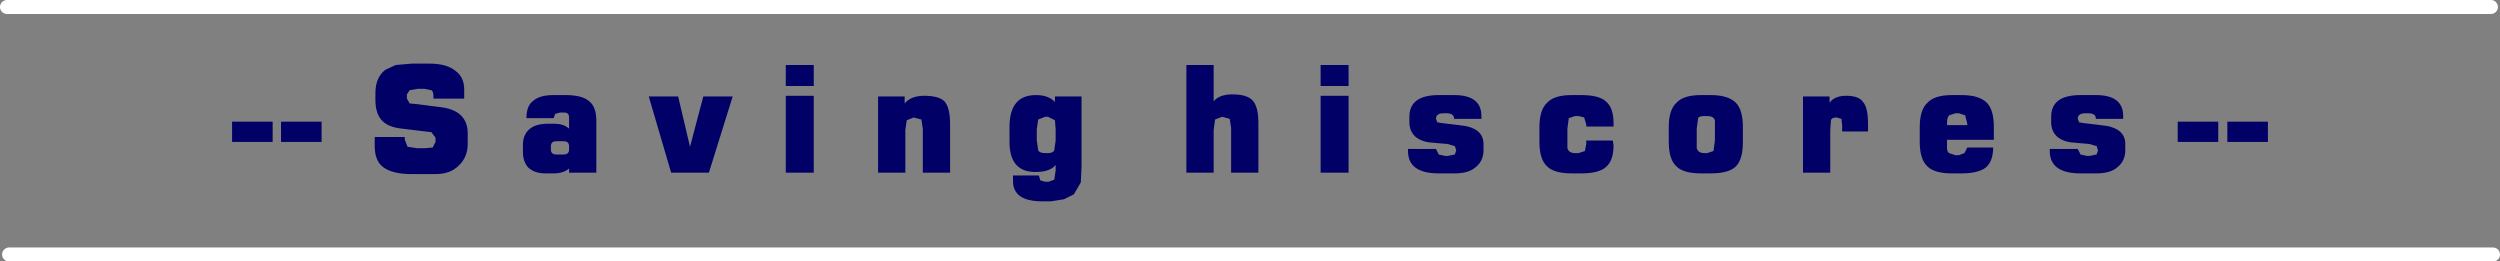
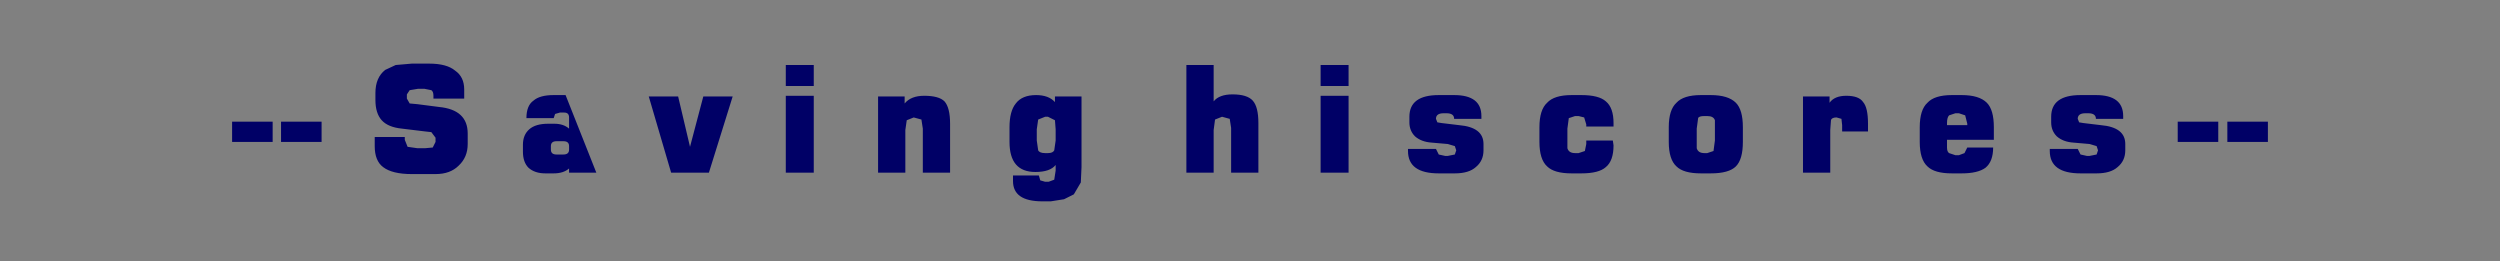
<svg xmlns="http://www.w3.org/2000/svg" height="18.7px" width="178.8px">
  <rect width="100%" height="100%" fill="#808080" stroke="none" />
  <g transform="matrix(1.0, 0.0, 0.0, 1.0, 89.4, 9.35)">
-     <path d="M5.05 -3.2 L5.05 -4.7 7.05 -4.7 7.05 -3.2 5.05 -3.2 M7.05 -2.5 L7.05 3.0 5.05 3.0 5.05 -2.5 7.05 -2.5 M0.6 -0.55 L0.6 3.0 -1.35 3.0 -1.35 -0.2 -1.45 -0.85 -2.0 -1.0 -2.5 -0.8 -2.6 -0.05 -2.6 3.0 -4.55 3.0 -4.55 -4.7 -2.6 -4.7 -2.6 -2.1 Q-2.2 -2.6 -1.25 -2.6 -0.2 -2.6 0.2 -2.15 0.6 -1.7 0.6 -0.55 M11.4 -1.0 Q11.4 -2.55 13.5 -2.55 L14.6 -2.55 Q16.55 -2.55 16.55 -1.05 L16.55 -0.85 14.6 -0.85 Q14.6 -1.25 14.05 -1.25 L13.85 -1.25 Q13.3 -1.25 13.3 -0.85 L13.4 -0.6 13.7 -0.55 14.95 -0.4 Q16.7 -0.25 16.7 0.95 L16.7 1.4 Q16.7 2.15 16.15 2.6 15.65 3.05 14.65 3.05 L13.5 3.05 Q11.3 3.05 11.3 1.45 L11.3 1.3 13.3 1.3 13.5 1.7 13.95 1.8 14.15 1.8 14.65 1.7 14.75 1.4 14.65 1.1 14.15 0.95 13.0 0.85 Q12.25 0.8 11.8 0.4 11.4 0.0 11.4 -0.6 L11.4 -1.0 M21.25 -2.0 Q21.75 -2.55 23.0 -2.55 L23.7 -2.55 Q24.95 -2.55 25.45 -2.1 26.0 -1.65 26.0 -0.55 L26.0 -0.3 24.05 -0.3 24.05 -0.45 23.9 -0.95 23.5 -1.05 23.25 -1.05 22.8 -0.9 22.7 -0.15 22.7 0.7 22.7 1.25 Q22.8 1.6 23.25 1.6 L23.5 1.6 23.95 1.45 24.05 0.95 24.05 0.7 25.95 0.7 26.0 1.05 Q26.0 2.15 25.45 2.6 24.95 3.05 23.7 3.05 L23.0 3.05 Q21.75 3.05 21.25 2.55 20.7 2.05 20.7 0.8 L20.7 -0.25 Q20.7 -1.5 21.25 -2.0 M32.25 -2.55 L32.95 -2.55 Q34.2 -2.55 34.75 -2.0 35.25 -1.5 35.25 -0.25 L35.25 0.8 Q35.25 2.05 34.75 2.55 34.25 3.05 32.95 3.05 L32.25 3.05 Q31.0 3.05 30.5 2.55 29.95 2.05 29.95 0.8 L29.95 -0.25 Q29.95 -1.5 30.5 -2.0 31.0 -2.55 32.25 -2.55 M32.5 -1.05 Q32.1 -1.05 32.05 -0.9 L31.95 -0.15 31.95 0.7 31.95 1.25 Q32.05 1.6 32.5 1.6 L32.7 1.6 33.15 1.45 33.25 0.7 33.25 -0.15 33.25 -0.75 Q33.15 -1.05 32.7 -1.05 L32.5 -1.05 M41.95 -0.95 Q41.6 -0.95 41.55 -0.75 L41.5 -0.05 41.5 3.0 39.55 3.0 39.55 -2.45 41.45 -2.45 41.45 -2.0 Q41.8 -2.5 42.65 -2.5 43.55 -2.5 43.85 -2.05 44.2 -1.65 44.2 -0.5 L44.2 0.05 42.35 0.05 42.35 -0.4 42.3 -0.85 41.95 -0.95 M48.45 -2.0 Q48.95 -2.55 50.2 -2.55 L50.9 -2.55 Q52.15 -2.55 52.7 -2.0 53.2 -1.5 53.2 -0.25 L53.2 0.65 49.85 0.65 49.85 1.2 Q49.85 1.5 50.0 1.6 L50.45 1.75 50.7 1.75 51.1 1.6 51.3 1.2 53.15 1.2 Q53.15 2.2 52.6 2.65 52.05 3.05 50.9 3.05 L50.2 3.05 Q48.95 3.05 48.45 2.55 47.9 2.05 47.9 0.8 L47.9 -0.25 Q47.9 -1.5 48.45 -2.0 M50.0 -1.1 Q49.85 -0.95 49.85 -0.55 L49.85 -0.4 51.3 -0.4 51.3 -0.5 51.15 -1.1 50.7 -1.25 50.45 -1.25 50.0 -1.1 M59.95 -1.25 L59.75 -1.25 Q59.2 -1.25 59.2 -0.85 L59.3 -0.6 59.6 -0.55 60.85 -0.4 Q62.6 -0.25 62.6 0.95 L62.6 1.4 Q62.6 2.15 62.05 2.6 61.55 3.05 60.55 3.05 L59.4 3.05 Q57.2 3.05 57.2 1.45 L57.2 1.3 59.2 1.3 59.4 1.7 59.85 1.8 60.05 1.8 60.55 1.7 60.65 1.4 60.55 1.1 60.05 0.95 58.9 0.85 Q58.15 0.8 57.7 0.4 57.3 0.0 57.3 -0.6 L57.3 -1.0 Q57.3 -2.55 59.4 -2.55 L60.5 -2.55 Q62.45 -2.55 62.45 -1.05 L62.45 -0.85 60.5 -0.85 Q60.5 -1.25 59.95 -1.25 M72.8 -0.65 L72.8 0.8 69.9 0.8 69.9 -0.65 72.8 -0.65 M69.25 -0.65 L69.25 0.8 66.35 0.8 66.35 -0.65 69.25 -0.65 M-66.4 -0.65 L-66.4 0.8 -69.3 0.8 -69.3 -0.65 -66.4 -0.65 M-69.9 -0.65 L-69.9 0.8 -72.8 0.8 -72.8 -0.65 -69.9 -0.65 M-62.55 -2.2 L-62.55 -2.7 Q-62.55 -3.8 -61.85 -4.35 L-61.1 -4.7 -59.95 -4.8 -58.7 -4.8 Q-57.45 -4.8 -56.85 -4.3 -56.2 -3.85 -56.2 -2.95 L-56.2 -2.3 -58.4 -2.3 -58.4 -2.5 Q-58.4 -2.8 -58.55 -2.9 L-59.05 -3.0 -59.5 -3.0 -60.1 -2.9 -60.3 -2.6 -60.3 -2.3 -60.1 -1.95 -59.55 -1.9 -58.0 -1.7 Q-55.95 -1.5 -55.95 0.2 L-55.95 0.95 Q-55.95 1.9 -56.6 2.5 -57.2 3.1 -58.25 3.1 L-59.95 3.1 Q-61.35 3.1 -62.0 2.6 -62.6 2.15 -62.6 1.1 L-62.6 0.45 -60.45 0.45 -60.45 0.65 -60.25 1.15 -59.55 1.25 -59.0 1.25 -58.45 1.2 -58.25 0.8 -58.25 0.5 -58.55 0.1 -59.0 0.05 -60.65 -0.15 Q-61.65 -0.25 -62.1 -0.75 -62.55 -1.25 -62.55 -2.2 M-51.25 -2.15 Q-50.8 -2.55 -49.8 -2.55 L-48.95 -2.55 Q-47.75 -2.55 -47.25 -2.1 -46.75 -1.7 -46.75 -0.7 L-46.75 3.0 -48.7 3.0 -48.7 2.7 Q-49.1 3.05 -49.8 3.05 L-50.4 3.05 Q-51.15 3.05 -51.6 2.65 -52.0 2.25 -52.0 1.5 L-52.0 1.0 Q-52.0 0.3 -51.55 -0.1 -51.1 -0.5 -50.2 -0.5 L-49.75 -0.5 Q-49.1 -0.5 -48.7 -0.15 L-48.7 -0.95 Q-48.7 -1.3 -49.05 -1.3 L-49.35 -1.3 -49.7 -1.2 -49.8 -0.9 -51.75 -0.9 Q-51.75 -1.8 -51.25 -2.15 M-40.9 -2.45 L-40.05 1.15 -39.1 -2.45 -37.0 -2.45 -38.7 3.0 -41.4 3.0 -43.0 -2.45 -40.9 -2.45 M-33.2 -3.2 L-33.2 -4.7 -31.2 -4.7 -31.2 -3.2 -33.2 -3.2 M-31.2 -2.5 L-31.2 3.0 -33.2 3.0 -33.2 -2.5 -31.2 -2.5 M-23.3 -2.5 Q-22.25 -2.5 -21.85 -2.1 -21.45 -1.65 -21.45 -0.5 L-21.45 3.0 -23.4 3.0 -23.4 -0.15 -23.5 -0.8 -24.05 -0.95 -24.55 -0.75 -24.65 -0.05 -24.65 3.0 -26.6 3.0 -26.6 -2.45 -24.7 -2.45 -24.7 -1.95 Q-24.25 -2.5 -23.3 -2.5 M-15.3 -2.55 Q-14.4 -2.55 -13.95 -2.05 L-13.95 -2.45 -12.05 -2.45 -12.05 2.6 -12.1 3.7 -12.6 4.55 -13.3 4.9 -14.25 5.05 -14.85 5.05 Q-16.95 5.05 -16.95 3.6 L-16.95 3.2 -15.1 3.2 -15.0 3.55 -14.65 3.65 -14.4 3.65 -14.0 3.5 -13.9 2.85 -13.9 2.45 Q-14.3 2.95 -15.35 2.95 -17.2 2.95 -17.2 0.8 L-17.2 -0.25 Q-17.2 -1.4 -16.75 -1.95 -16.3 -2.55 -15.3 -2.55 M-15.15 -0.8 L-15.25 -0.1 -15.25 0.7 -15.15 1.4 Q-15.05 1.6 -14.65 1.6 L-14.45 1.6 Q-14.1 1.6 -14.0 1.4 L-13.9 0.7 -13.9 -0.1 -13.95 -0.75 -14.45 -1.0 -14.65 -1.0 -15.15 -0.8 M-48.7 1.1 Q-48.7 0.75 -49.1 0.75 L-49.6 0.75 Q-50.0 0.75 -50.0 1.1 L-50.0 1.35 Q-50.0 1.7 -49.6 1.7 L-49.1 1.7 Q-48.7 1.7 -48.7 1.35 L-48.7 1.1" fill="#000066" fill-rule="evenodd" stroke="none" />
-     <path d="M-88.9 -8.85 L88.75 -8.85 M-88.75 8.85 L88.9 8.85" fill="none" stroke="#ffffff" stroke-linecap="round" stroke-linejoin="round" stroke-width="1.0" />
+     <path d="M5.05 -3.2 L5.05 -4.7 7.05 -4.7 7.05 -3.2 5.05 -3.2 M7.05 -2.5 L7.05 3.0 5.05 3.0 5.05 -2.5 7.05 -2.5 M0.6 -0.55 L0.6 3.0 -1.35 3.0 -1.35 -0.2 -1.45 -0.85 -2.0 -1.0 -2.5 -0.8 -2.6 -0.05 -2.6 3.0 -4.55 3.0 -4.55 -4.7 -2.6 -4.7 -2.6 -2.1 Q-2.2 -2.6 -1.25 -2.6 -0.2 -2.6 0.2 -2.15 0.6 -1.7 0.6 -0.55 M11.4 -1.0 Q11.4 -2.55 13.5 -2.55 L14.6 -2.55 Q16.55 -2.55 16.55 -1.05 L16.55 -0.85 14.6 -0.85 Q14.6 -1.25 14.05 -1.25 L13.85 -1.25 Q13.3 -1.25 13.3 -0.85 L13.4 -0.6 13.7 -0.55 14.95 -0.4 Q16.7 -0.25 16.7 0.95 L16.7 1.4 Q16.7 2.15 16.15 2.6 15.65 3.05 14.65 3.05 L13.5 3.05 Q11.3 3.05 11.3 1.45 L11.3 1.3 13.3 1.3 13.5 1.7 13.95 1.8 14.15 1.8 14.65 1.7 14.75 1.4 14.65 1.1 14.15 0.95 13.0 0.85 Q12.25 0.8 11.8 0.4 11.4 0.0 11.4 -0.6 L11.4 -1.0 M21.25 -2.0 Q21.75 -2.55 23.0 -2.55 L23.7 -2.55 Q24.95 -2.55 25.45 -2.1 26.0 -1.65 26.0 -0.55 L26.0 -0.3 24.05 -0.3 24.05 -0.45 23.9 -0.95 23.5 -1.05 23.25 -1.05 22.8 -0.9 22.7 -0.15 22.7 0.7 22.7 1.25 Q22.8 1.6 23.25 1.6 L23.5 1.6 23.95 1.45 24.05 0.95 24.05 0.7 25.95 0.7 26.0 1.05 Q26.0 2.15 25.45 2.6 24.95 3.05 23.7 3.05 L23.0 3.05 Q21.75 3.05 21.25 2.55 20.7 2.05 20.7 0.8 L20.7 -0.25 Q20.7 -1.5 21.25 -2.0 M32.25 -2.55 L32.95 -2.55 Q34.2 -2.55 34.75 -2.0 35.25 -1.5 35.25 -0.25 L35.25 0.8 Q35.25 2.05 34.75 2.55 34.25 3.05 32.95 3.05 L32.25 3.05 Q31.0 3.05 30.5 2.55 29.95 2.05 29.95 0.8 L29.95 -0.25 Q29.95 -1.5 30.5 -2.0 31.0 -2.55 32.25 -2.55 M32.5 -1.05 Q32.1 -1.05 32.05 -0.9 L31.95 -0.15 31.95 0.7 31.95 1.25 Q32.05 1.6 32.5 1.6 L32.7 1.6 33.15 1.45 33.25 0.7 33.25 -0.15 33.25 -0.75 Q33.15 -1.05 32.7 -1.05 L32.5 -1.05 M41.95 -0.95 Q41.6 -0.95 41.55 -0.75 L41.5 -0.05 41.5 3.0 39.55 3.0 39.55 -2.45 41.45 -2.45 41.45 -2.0 Q41.8 -2.5 42.65 -2.5 43.55 -2.5 43.85 -2.05 44.2 -1.65 44.2 -0.5 L44.2 0.05 42.35 0.05 42.35 -0.4 42.3 -0.85 41.95 -0.95 M48.45 -2.0 Q48.95 -2.55 50.2 -2.55 L50.9 -2.55 Q52.15 -2.55 52.7 -2.0 53.2 -1.5 53.2 -0.25 L53.2 0.65 49.85 0.65 49.85 1.2 Q49.85 1.5 50.0 1.6 L50.45 1.75 50.7 1.75 51.1 1.6 51.3 1.2 53.15 1.2 Q53.15 2.2 52.6 2.65 52.05 3.05 50.9 3.05 L50.2 3.05 Q48.95 3.05 48.45 2.55 47.9 2.05 47.9 0.8 L47.9 -0.25 Q47.9 -1.5 48.45 -2.0 M50.0 -1.1 Q49.85 -0.95 49.85 -0.55 L49.85 -0.4 51.3 -0.4 51.3 -0.5 51.15 -1.1 50.7 -1.25 50.45 -1.25 50.0 -1.1 M59.95 -1.25 L59.75 -1.25 Q59.2 -1.25 59.2 -0.85 L59.3 -0.6 59.6 -0.55 60.85 -0.4 Q62.6 -0.25 62.6 0.95 L62.6 1.4 Q62.6 2.15 62.05 2.6 61.55 3.05 60.55 3.05 L59.4 3.05 Q57.2 3.05 57.2 1.45 L57.2 1.3 59.2 1.3 59.4 1.7 59.85 1.8 60.05 1.8 60.55 1.7 60.65 1.4 60.55 1.1 60.05 0.95 58.9 0.85 Q58.15 0.8 57.7 0.4 57.3 0.0 57.3 -0.6 L57.3 -1.0 Q57.3 -2.55 59.4 -2.55 L60.5 -2.55 Q62.45 -2.55 62.45 -1.05 L62.45 -0.85 60.5 -0.85 Q60.5 -1.25 59.95 -1.25 M72.8 -0.65 L72.8 0.8 69.9 0.8 69.9 -0.65 72.8 -0.65 M69.25 -0.65 L69.25 0.8 66.35 0.8 66.35 -0.65 69.25 -0.65 M-66.4 -0.65 L-66.4 0.8 -69.3 0.8 -69.3 -0.65 -66.4 -0.65 M-69.9 -0.65 L-69.9 0.8 -72.8 0.8 -72.8 -0.65 -69.9 -0.65 M-62.55 -2.2 L-62.55 -2.7 Q-62.55 -3.8 -61.85 -4.35 L-61.1 -4.7 -59.95 -4.8 -58.7 -4.8 Q-57.45 -4.8 -56.85 -4.3 -56.2 -3.85 -56.2 -2.95 L-56.2 -2.3 -58.4 -2.3 -58.4 -2.5 Q-58.4 -2.8 -58.55 -2.9 L-59.05 -3.0 -59.5 -3.0 -60.1 -2.9 -60.3 -2.6 -60.3 -2.3 -60.1 -1.95 -59.55 -1.9 -58.0 -1.7 Q-55.95 -1.5 -55.95 0.2 L-55.95 0.95 Q-55.95 1.9 -56.6 2.5 -57.2 3.1 -58.25 3.1 L-59.95 3.1 Q-61.35 3.1 -62.0 2.6 -62.6 2.15 -62.6 1.1 L-62.6 0.45 -60.45 0.45 -60.45 0.65 -60.25 1.15 -59.55 1.25 -59.0 1.25 -58.45 1.2 -58.25 0.8 -58.25 0.5 -58.55 0.1 -59.0 0.05 -60.65 -0.15 Q-61.65 -0.25 -62.1 -0.75 -62.55 -1.25 -62.55 -2.2 M-51.25 -2.15 Q-50.8 -2.55 -49.8 -2.55 L-48.95 -2.55 L-46.75 3.0 -48.7 3.0 -48.7 2.7 Q-49.1 3.05 -49.8 3.05 L-50.4 3.05 Q-51.15 3.05 -51.6 2.65 -52.0 2.25 -52.0 1.5 L-52.0 1.0 Q-52.0 0.3 -51.55 -0.1 -51.1 -0.5 -50.2 -0.5 L-49.75 -0.5 Q-49.1 -0.5 -48.7 -0.15 L-48.7 -0.95 Q-48.7 -1.3 -49.05 -1.3 L-49.35 -1.3 -49.7 -1.2 -49.8 -0.9 -51.75 -0.9 Q-51.75 -1.8 -51.25 -2.15 M-40.9 -2.45 L-40.05 1.15 -39.1 -2.45 -37.0 -2.45 -38.7 3.0 -41.4 3.0 -43.0 -2.45 -40.9 -2.45 M-33.2 -3.2 L-33.2 -4.7 -31.2 -4.7 -31.2 -3.2 -33.2 -3.2 M-31.2 -2.5 L-31.2 3.0 -33.2 3.0 -33.2 -2.5 -31.2 -2.5 M-23.3 -2.5 Q-22.25 -2.5 -21.85 -2.1 -21.45 -1.65 -21.45 -0.5 L-21.45 3.0 -23.4 3.0 -23.4 -0.15 -23.5 -0.8 -24.05 -0.95 -24.55 -0.75 -24.65 -0.05 -24.65 3.0 -26.6 3.0 -26.6 -2.45 -24.7 -2.45 -24.7 -1.95 Q-24.25 -2.5 -23.3 -2.5 M-15.3 -2.55 Q-14.4 -2.55 -13.95 -2.05 L-13.95 -2.45 -12.05 -2.45 -12.05 2.6 -12.1 3.7 -12.6 4.55 -13.3 4.9 -14.25 5.05 -14.85 5.05 Q-16.95 5.05 -16.95 3.6 L-16.95 3.2 -15.1 3.2 -15.0 3.55 -14.65 3.65 -14.4 3.65 -14.0 3.5 -13.9 2.85 -13.9 2.45 Q-14.3 2.95 -15.35 2.95 -17.2 2.95 -17.2 0.8 L-17.2 -0.25 Q-17.2 -1.4 -16.75 -1.95 -16.3 -2.55 -15.3 -2.55 M-15.15 -0.8 L-15.25 -0.1 -15.25 0.7 -15.15 1.4 Q-15.05 1.6 -14.65 1.6 L-14.45 1.6 Q-14.1 1.6 -14.0 1.4 L-13.9 0.7 -13.9 -0.1 -13.95 -0.75 -14.45 -1.0 -14.65 -1.0 -15.15 -0.8 M-48.7 1.1 Q-48.7 0.75 -49.1 0.75 L-49.6 0.75 Q-50.0 0.75 -50.0 1.1 L-50.0 1.35 Q-50.0 1.7 -49.6 1.7 L-49.1 1.7 Q-48.7 1.7 -48.7 1.35 L-48.7 1.1" fill="#000066" fill-rule="evenodd" stroke="none" />
  </g>
</svg>